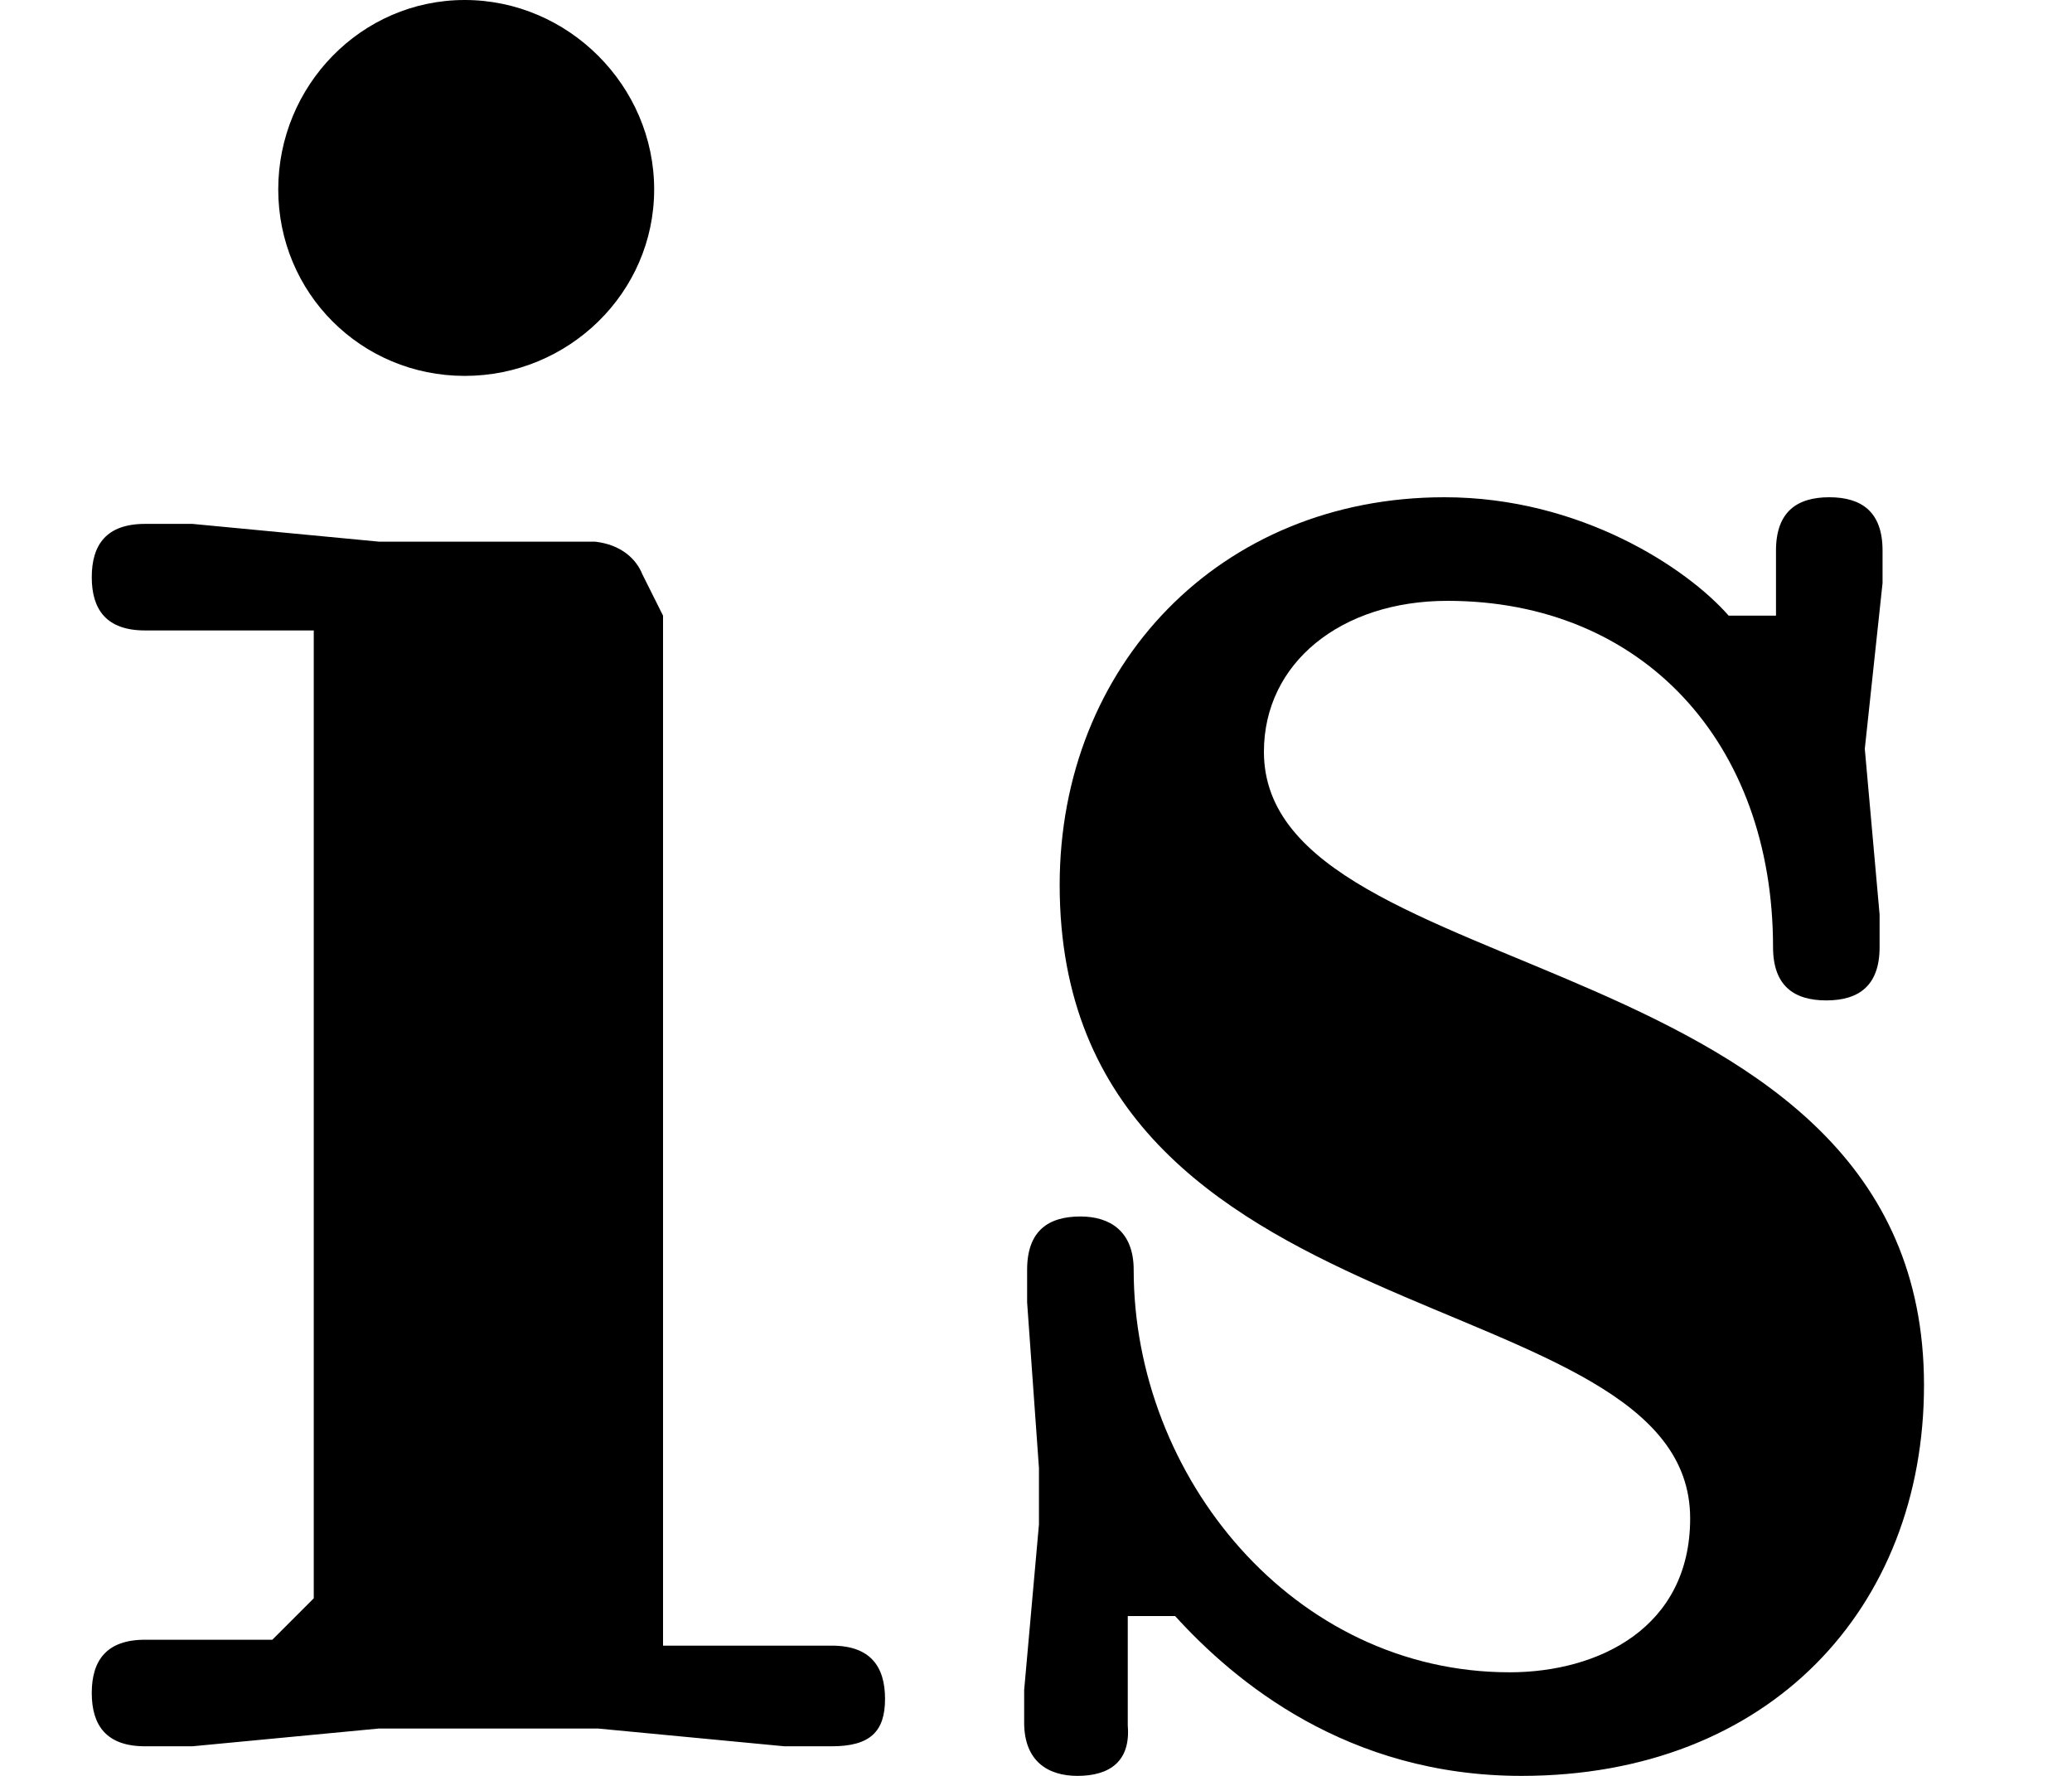
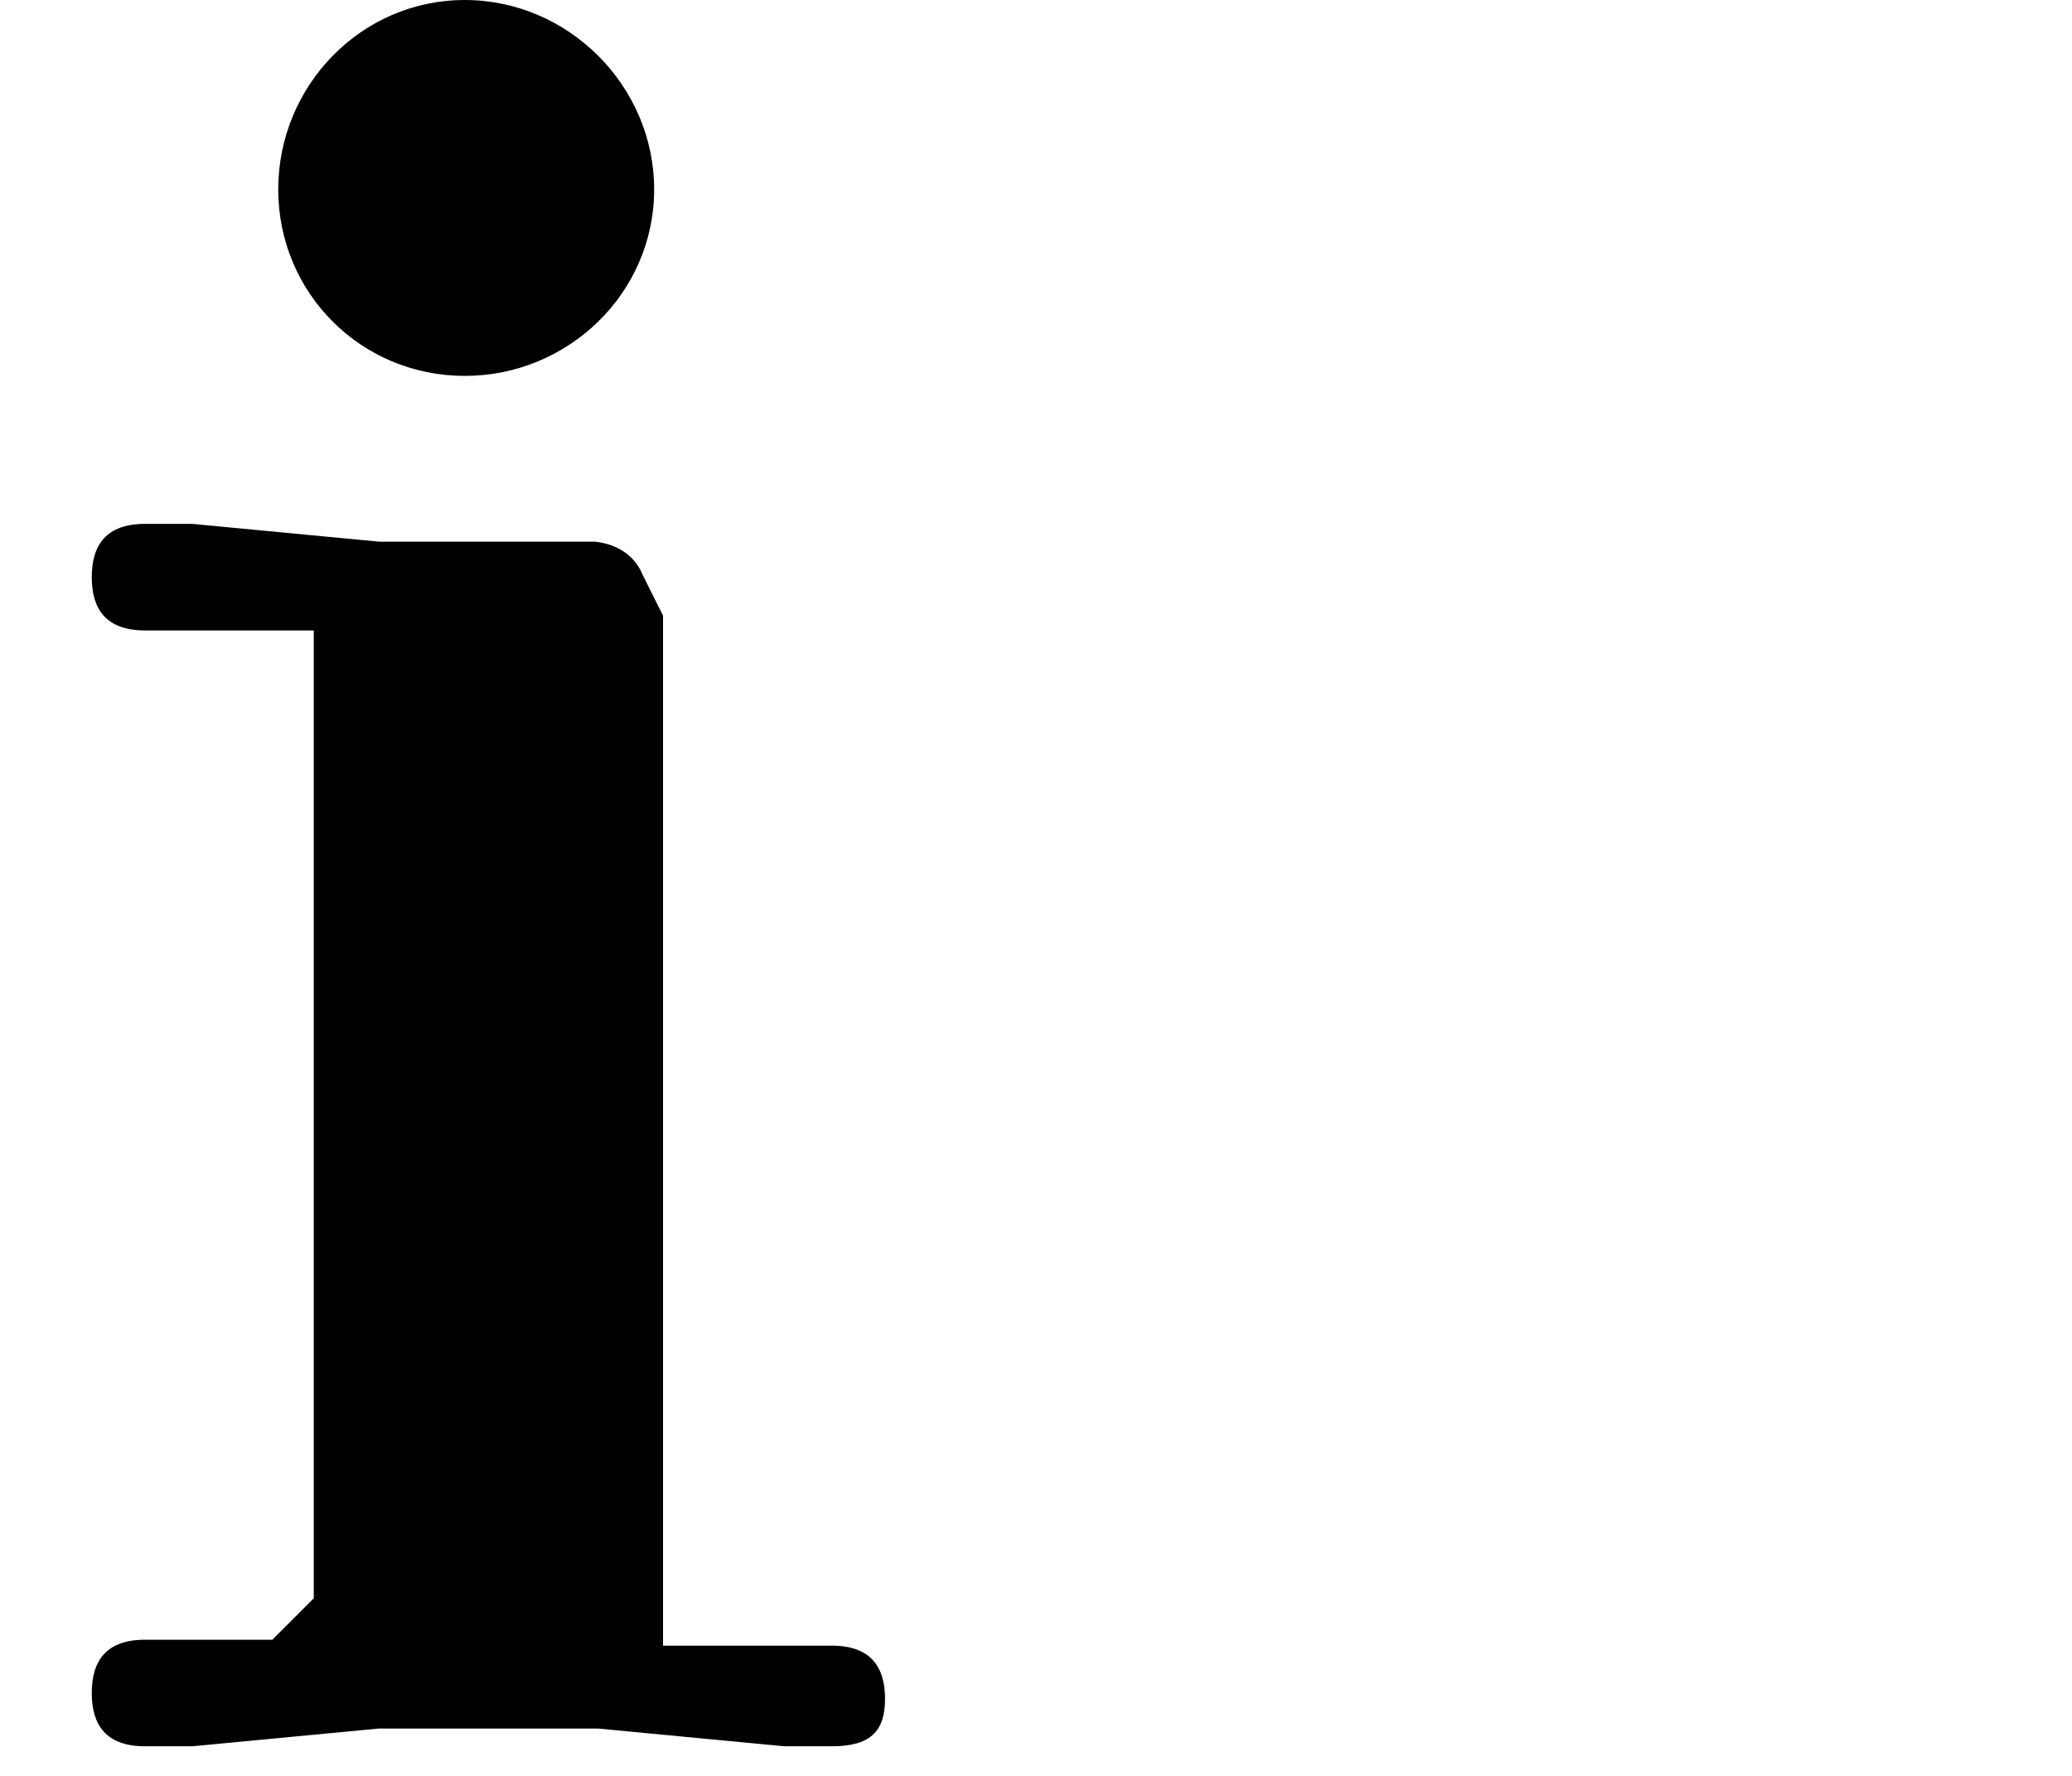
<svg xmlns="http://www.w3.org/2000/svg" version="1.1" id="レイヤー_1" x="0px" y="0px" viewBox="0 0 70 60" style="enable-background:new 0 0 70 60;" xml:space="preserve">
  <g>
    <path d="M21.7,19.4l0.7,1.4v34.8h5.7c1.3,0,1.8,0.7,1.8,1.8S29.4,59,28.1,59h-1.6l-6.3-0.6h-7.4L6.5,59H4.9c-1.3,0-1.8-0.7-1.8-1.8   s0.5-1.8,1.8-1.8h4.3l1.4-1.4V21.3H4.9c-1.3,0-1.8-0.7-1.8-1.8s0.5-1.8,1.8-1.8h1.6l6.3,0.6h7.3C21,18.4,21.5,18.9,21.7,19.4z    M15.7,0c3.5,0,6.4,2.9,6.4,6.4c0,3.5-2.9,6.3-6.4,6.3S9.4,9.9,9.4,6.4C9.4,2.9,12.2,0,15.7,0z" />
-     <path d="M36.4,60c-1,0-1.8-0.5-1.8-1.8v-1.1l0.5-5.6v-1.9L34.7,44v-1.1c0-1.3,0.7-1.8,1.8-1.8c1,0,1.8,0.5,1.8,1.8   c0,7,5.4,13.6,12.7,13.6c3,0,6.1-1.5,6.1-5.2c0-8.2-21.3-5.8-21.3-21.4c0-7.4,5.4-13.1,13-13.1c4.6,0,8.2,2.4,9.6,4h1.6v-2.2   c0-1.3,0.7-1.8,1.8-1.8s1.8,0.5,1.8,1.8v1.1L63,25.3l0.5,5.6V32c0,1.3-0.7,1.8-1.8,1.8s-1.8-0.5-1.8-1.8c0-6.9-4.4-11.7-11-11.7   c-3.6,0-6.2,2.1-6.2,5.1c0,8.1,22.3,6.3,22.3,21.4c0,7.5-5.2,13.2-13.6,13.2c-5.9,0-9.7-3.2-11.7-5.4h-1.6v3.7   C38.2,59.5,37.5,60,36.4,60z" />
  </g>
</svg>